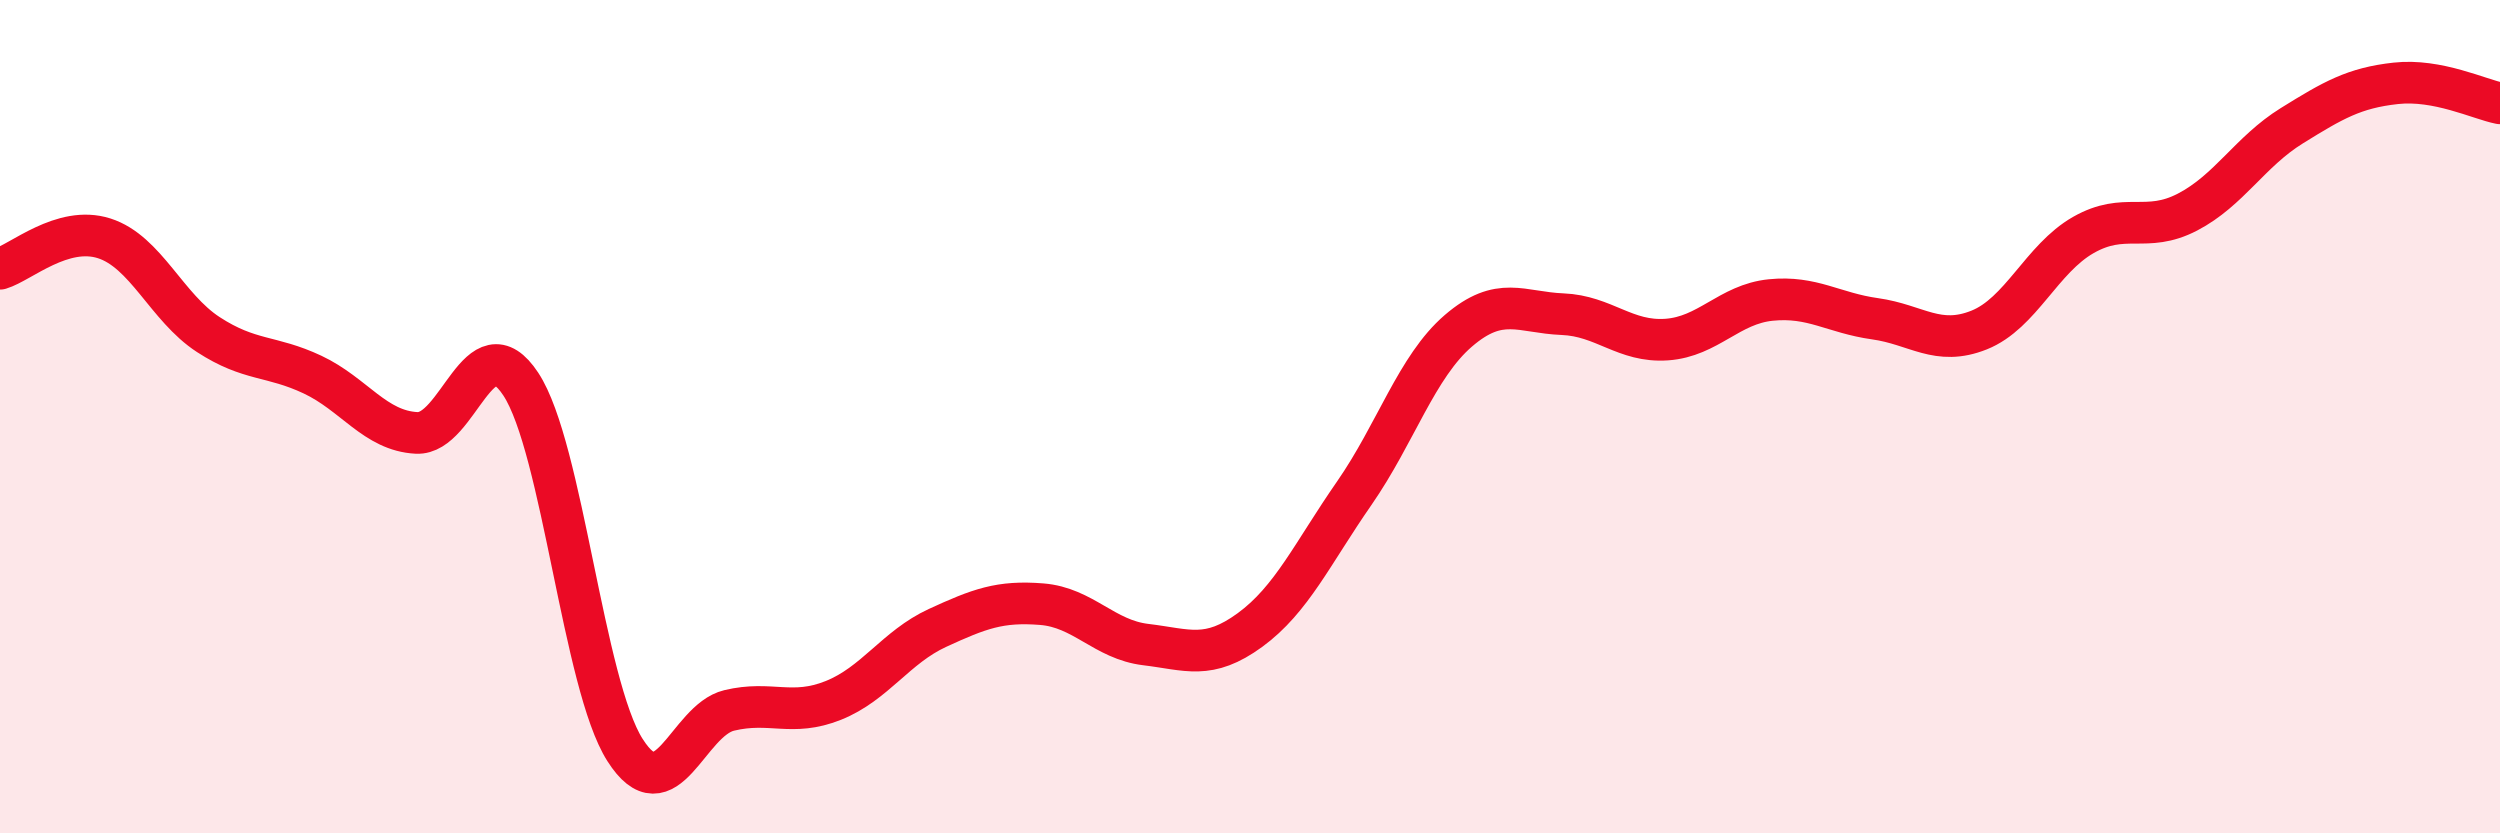
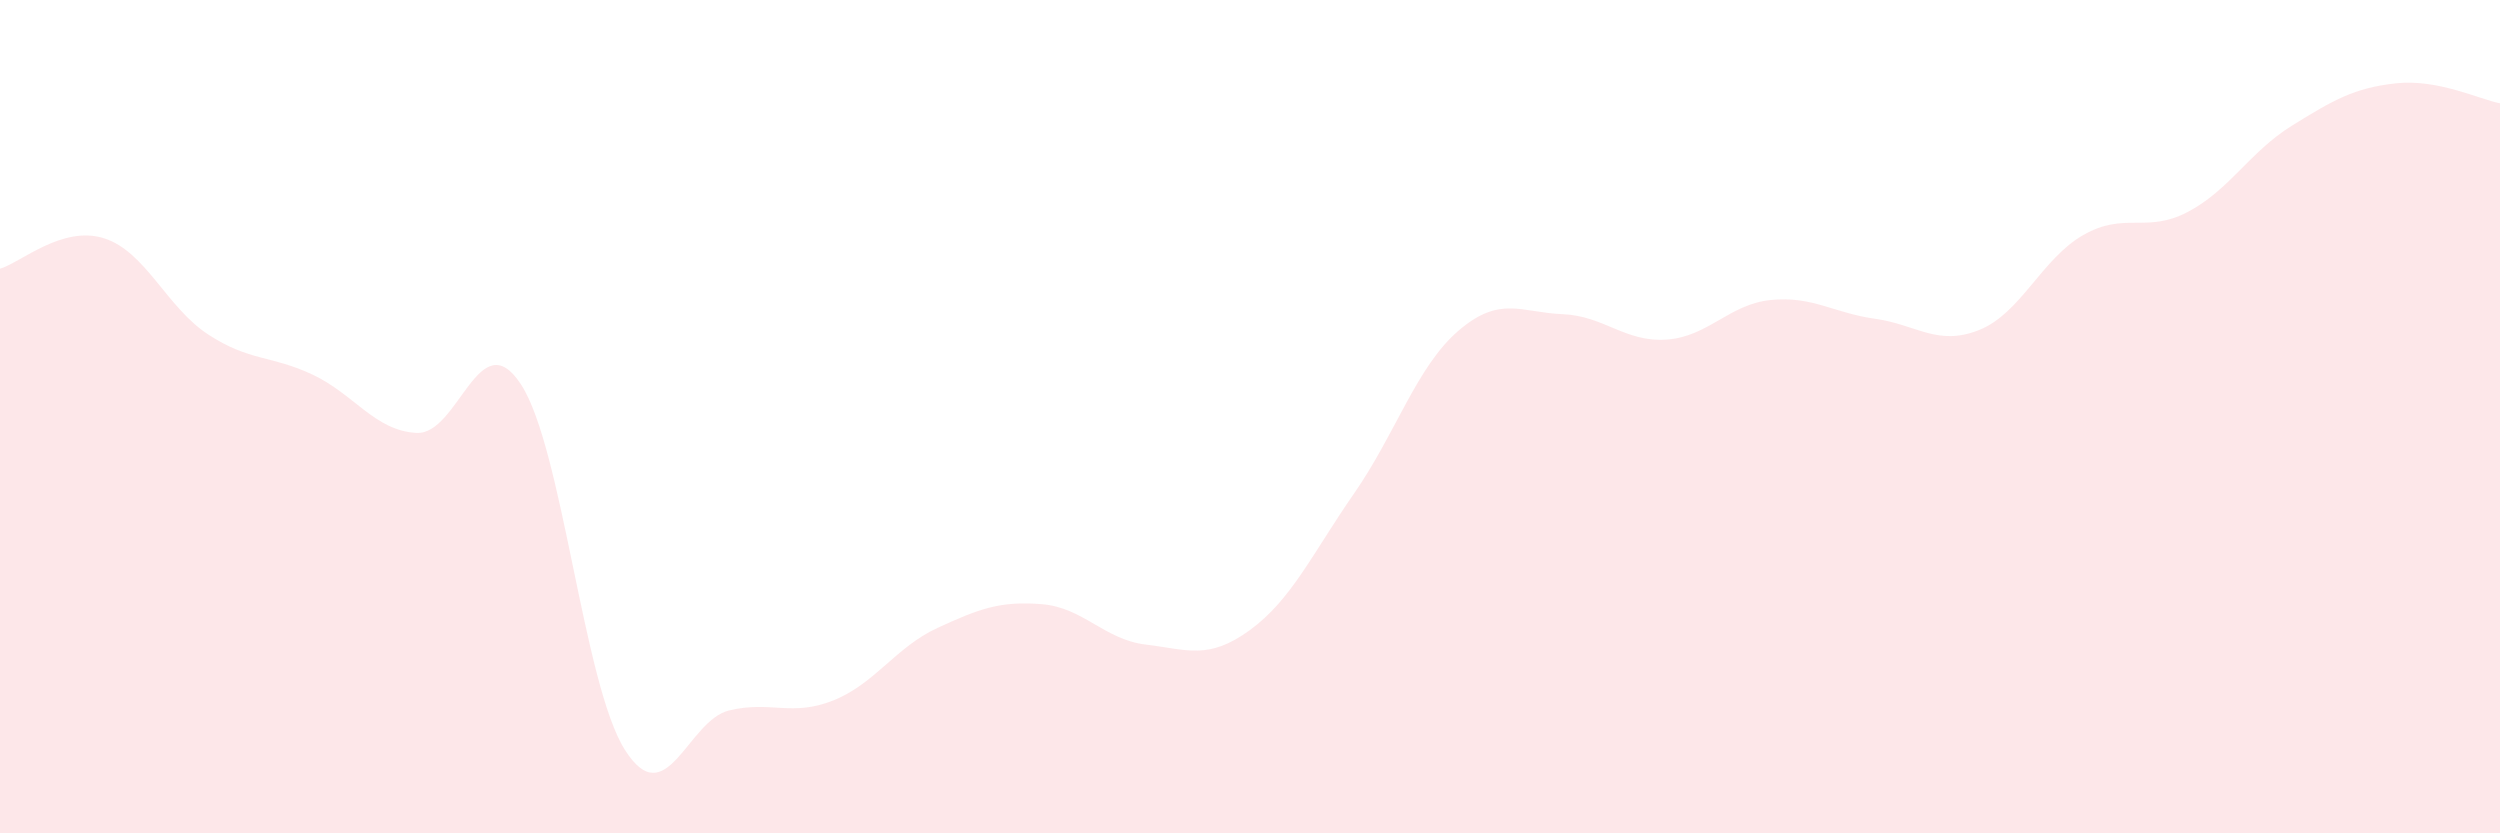
<svg xmlns="http://www.w3.org/2000/svg" width="60" height="20" viewBox="0 0 60 20">
  <path d="M 0,6.45 C 0.5,6.3 1.5,5.4 2.5,5.72 C 3.5,6.04 4,7.38 5,8.03 C 6,8.68 6.5,8.52 7.5,8.99 C 8.5,9.46 9,10.34 10,10.39 C 11,10.44 11.5,7.7 12.5,9.22 C 13.5,10.74 14,16.43 15,18 C 16,19.57 16.5,17.29 17.5,17.05 C 18.5,16.81 19,17.21 20,16.81 C 21,16.41 21.5,15.53 22.5,15.07 C 23.5,14.61 24,14.42 25,14.5 C 26,14.58 26.5,15.35 27.5,15.47 C 28.5,15.59 29,15.85 30,15.12 C 31,14.39 31.5,13.28 32.5,11.84 C 33.5,10.4 34,8.8 35,7.94 C 36,7.08 36.5,7.5 37.5,7.54 C 38.5,7.58 39,8.22 40,8.15 C 41,8.08 41.5,7.3 42.5,7.2 C 43.5,7.1 44,7.51 45,7.65 C 46,7.79 46.5,8.32 47.5,7.92 C 48.5,7.52 49,6.21 50,5.64 C 51,5.07 51.5,5.61 52.5,5.09 C 53.5,4.57 54,3.64 55,3.02 C 56,2.4 56.5,2.11 57.5,2 C 58.5,1.89 59.5,2.38 60,2.48L60 20L0 20Z" fill="#EB0A25" opacity="0.1" stroke-linecap="round" stroke-linejoin="round" />
-   <path d="M 0,6.45 C 0.5,6.3 1.5,5.4 2.5,5.72 C 3.5,6.04 4,7.38 5,8.03 C 6,8.68 6.5,8.52 7.5,8.99 C 8.5,9.46 9,10.34 10,10.39 C 11,10.44 11.5,7.7 12.5,9.22 C 13.5,10.74 14,16.43 15,18 C 16,19.57 16.5,17.29 17.5,17.05 C 18.5,16.81 19,17.21 20,16.81 C 21,16.41 21.5,15.53 22.5,15.07 C 23.5,14.61 24,14.42 25,14.5 C 26,14.58 26.5,15.35 27.5,15.47 C 28.5,15.59 29,15.85 30,15.12 C 31,14.39 31.5,13.28 32.5,11.84 C 33.5,10.4 34,8.8 35,7.94 C 36,7.08 36.5,7.5 37.5,7.54 C 38.5,7.58 39,8.22 40,8.15 C 41,8.08 41.5,7.3 42.5,7.2 C 43.5,7.1 44,7.51 45,7.65 C 46,7.79 46.5,8.32 47.5,7.92 C 48.5,7.52 49,6.21 50,5.64 C 51,5.07 51.5,5.61 52.5,5.09 C 53.5,4.57 54,3.64 55,3.02 C 56,2.4 56.5,2.11 57.5,2 C 58.5,1.89 59.5,2.38 60,2.48" stroke="#EB0A25" stroke-width="1" fill="none" stroke-linecap="round" stroke-linejoin="round" />
</svg>